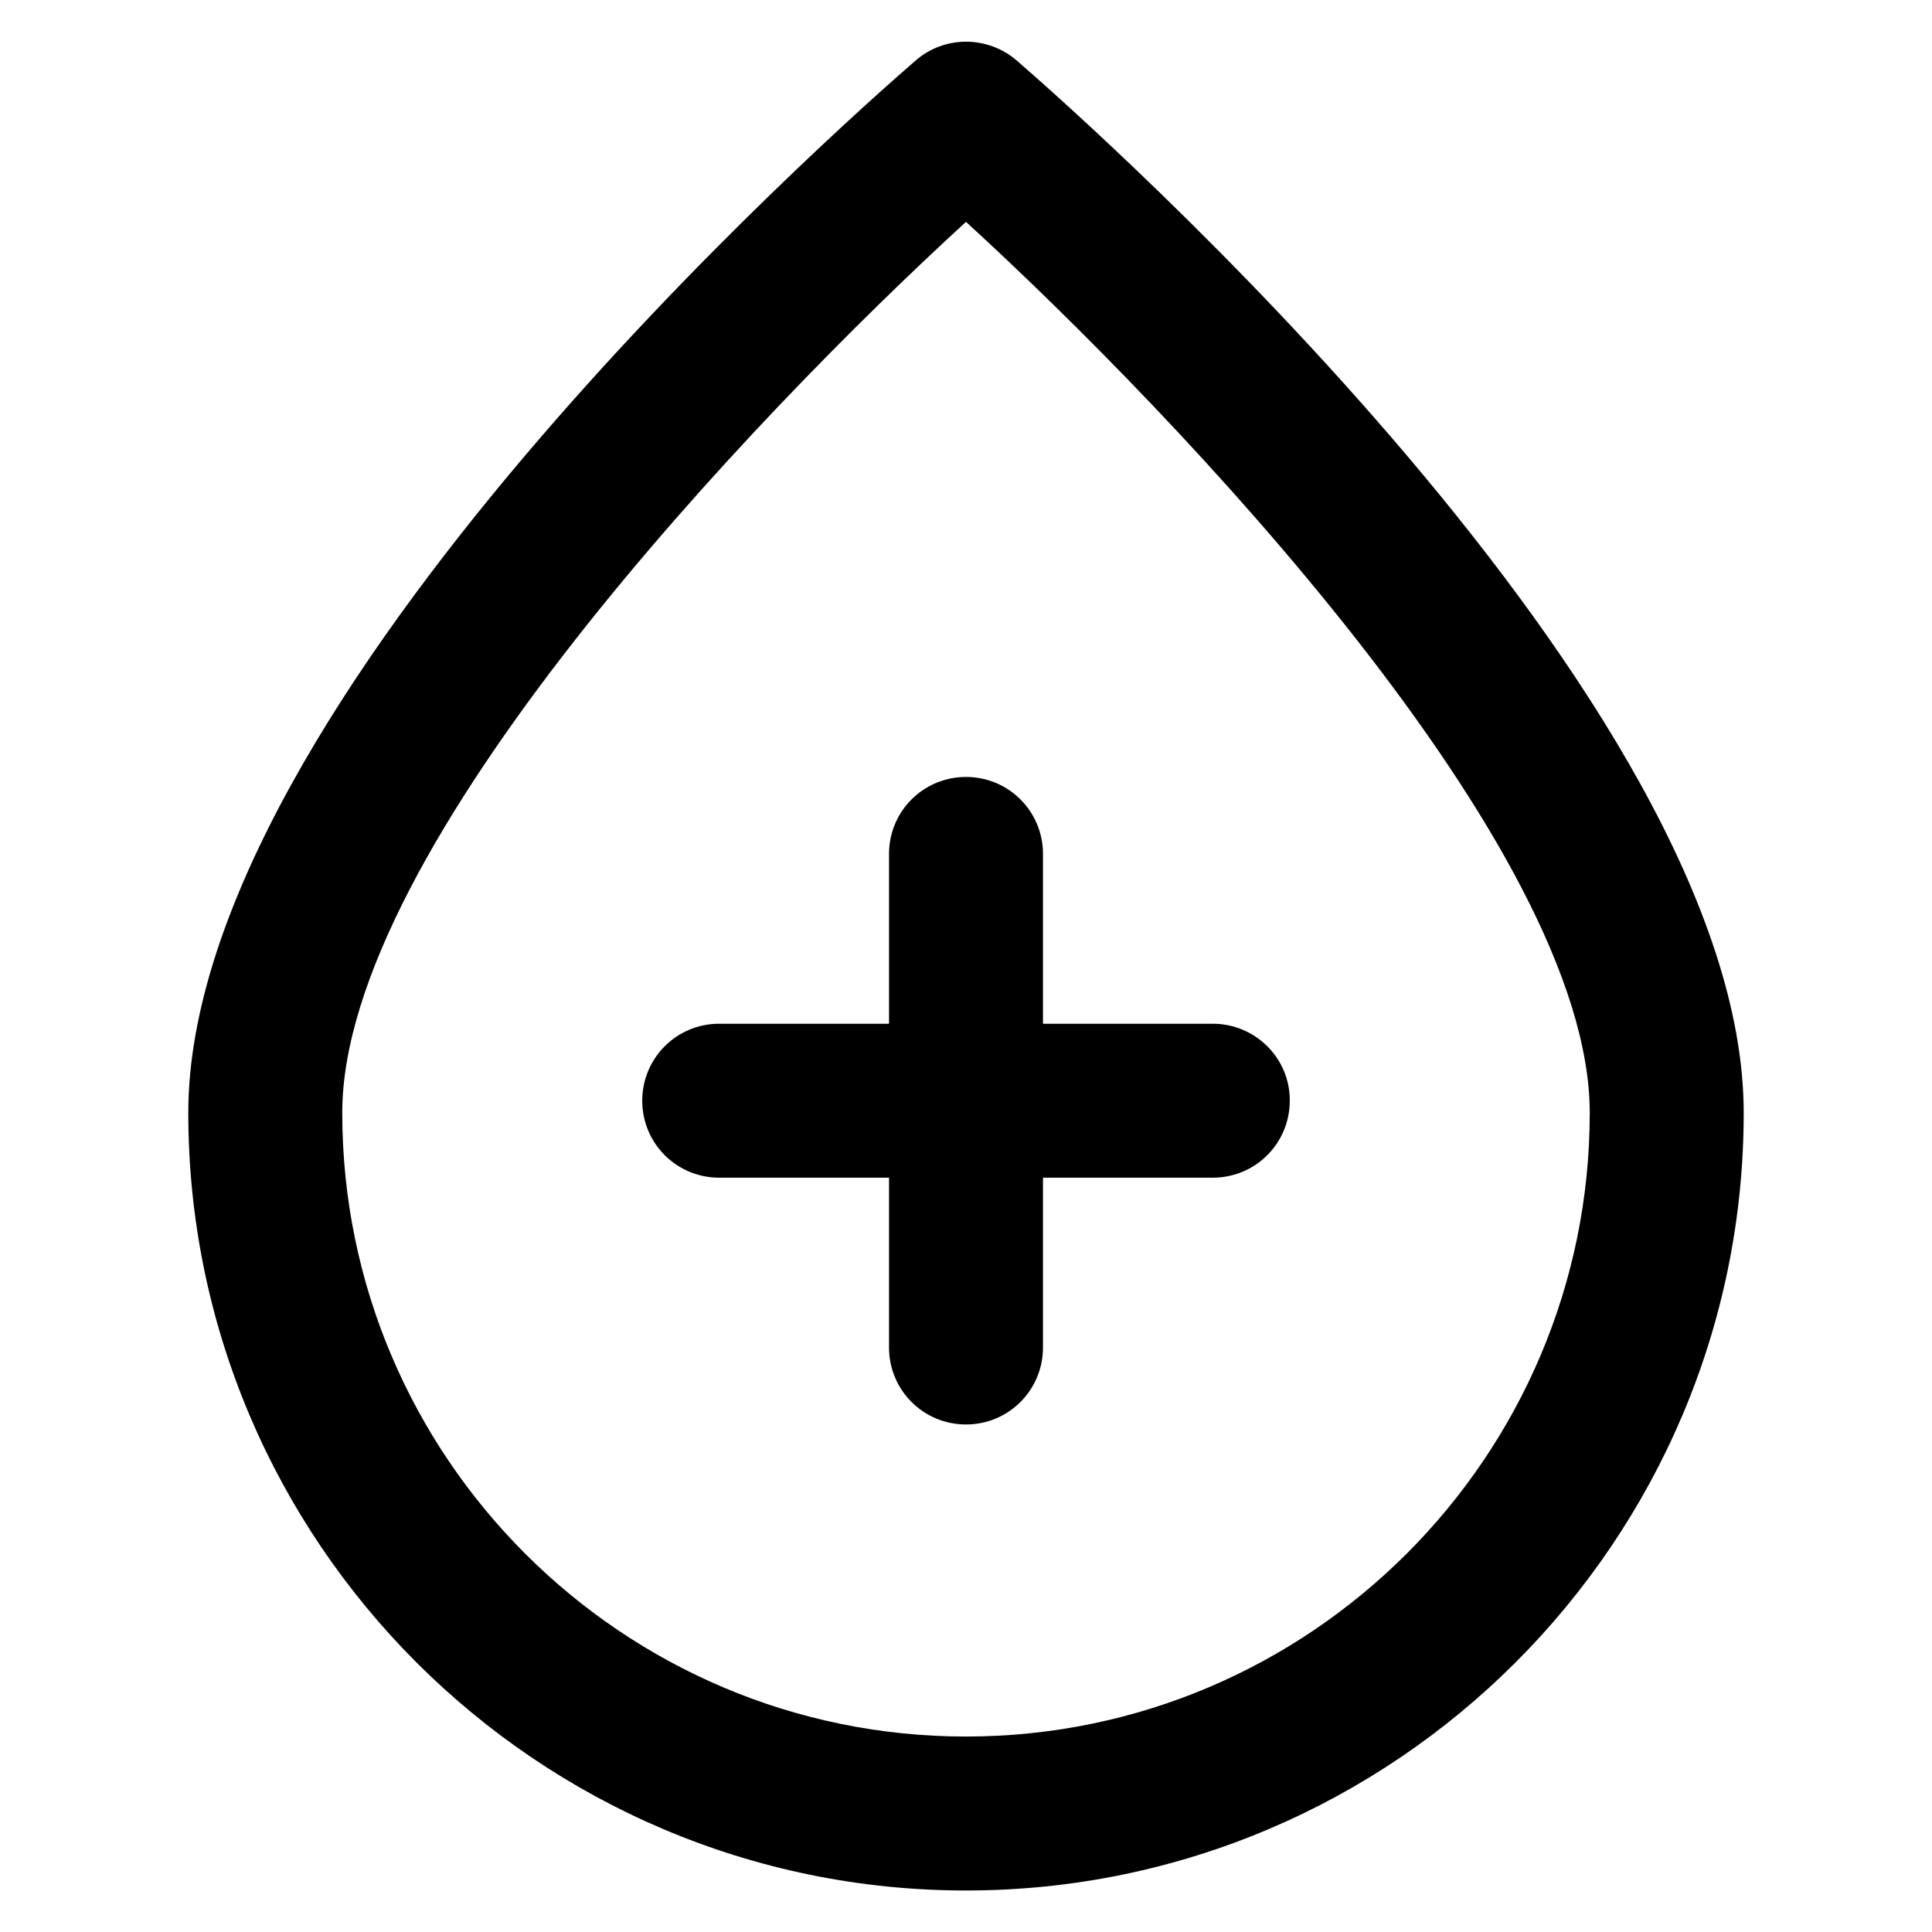
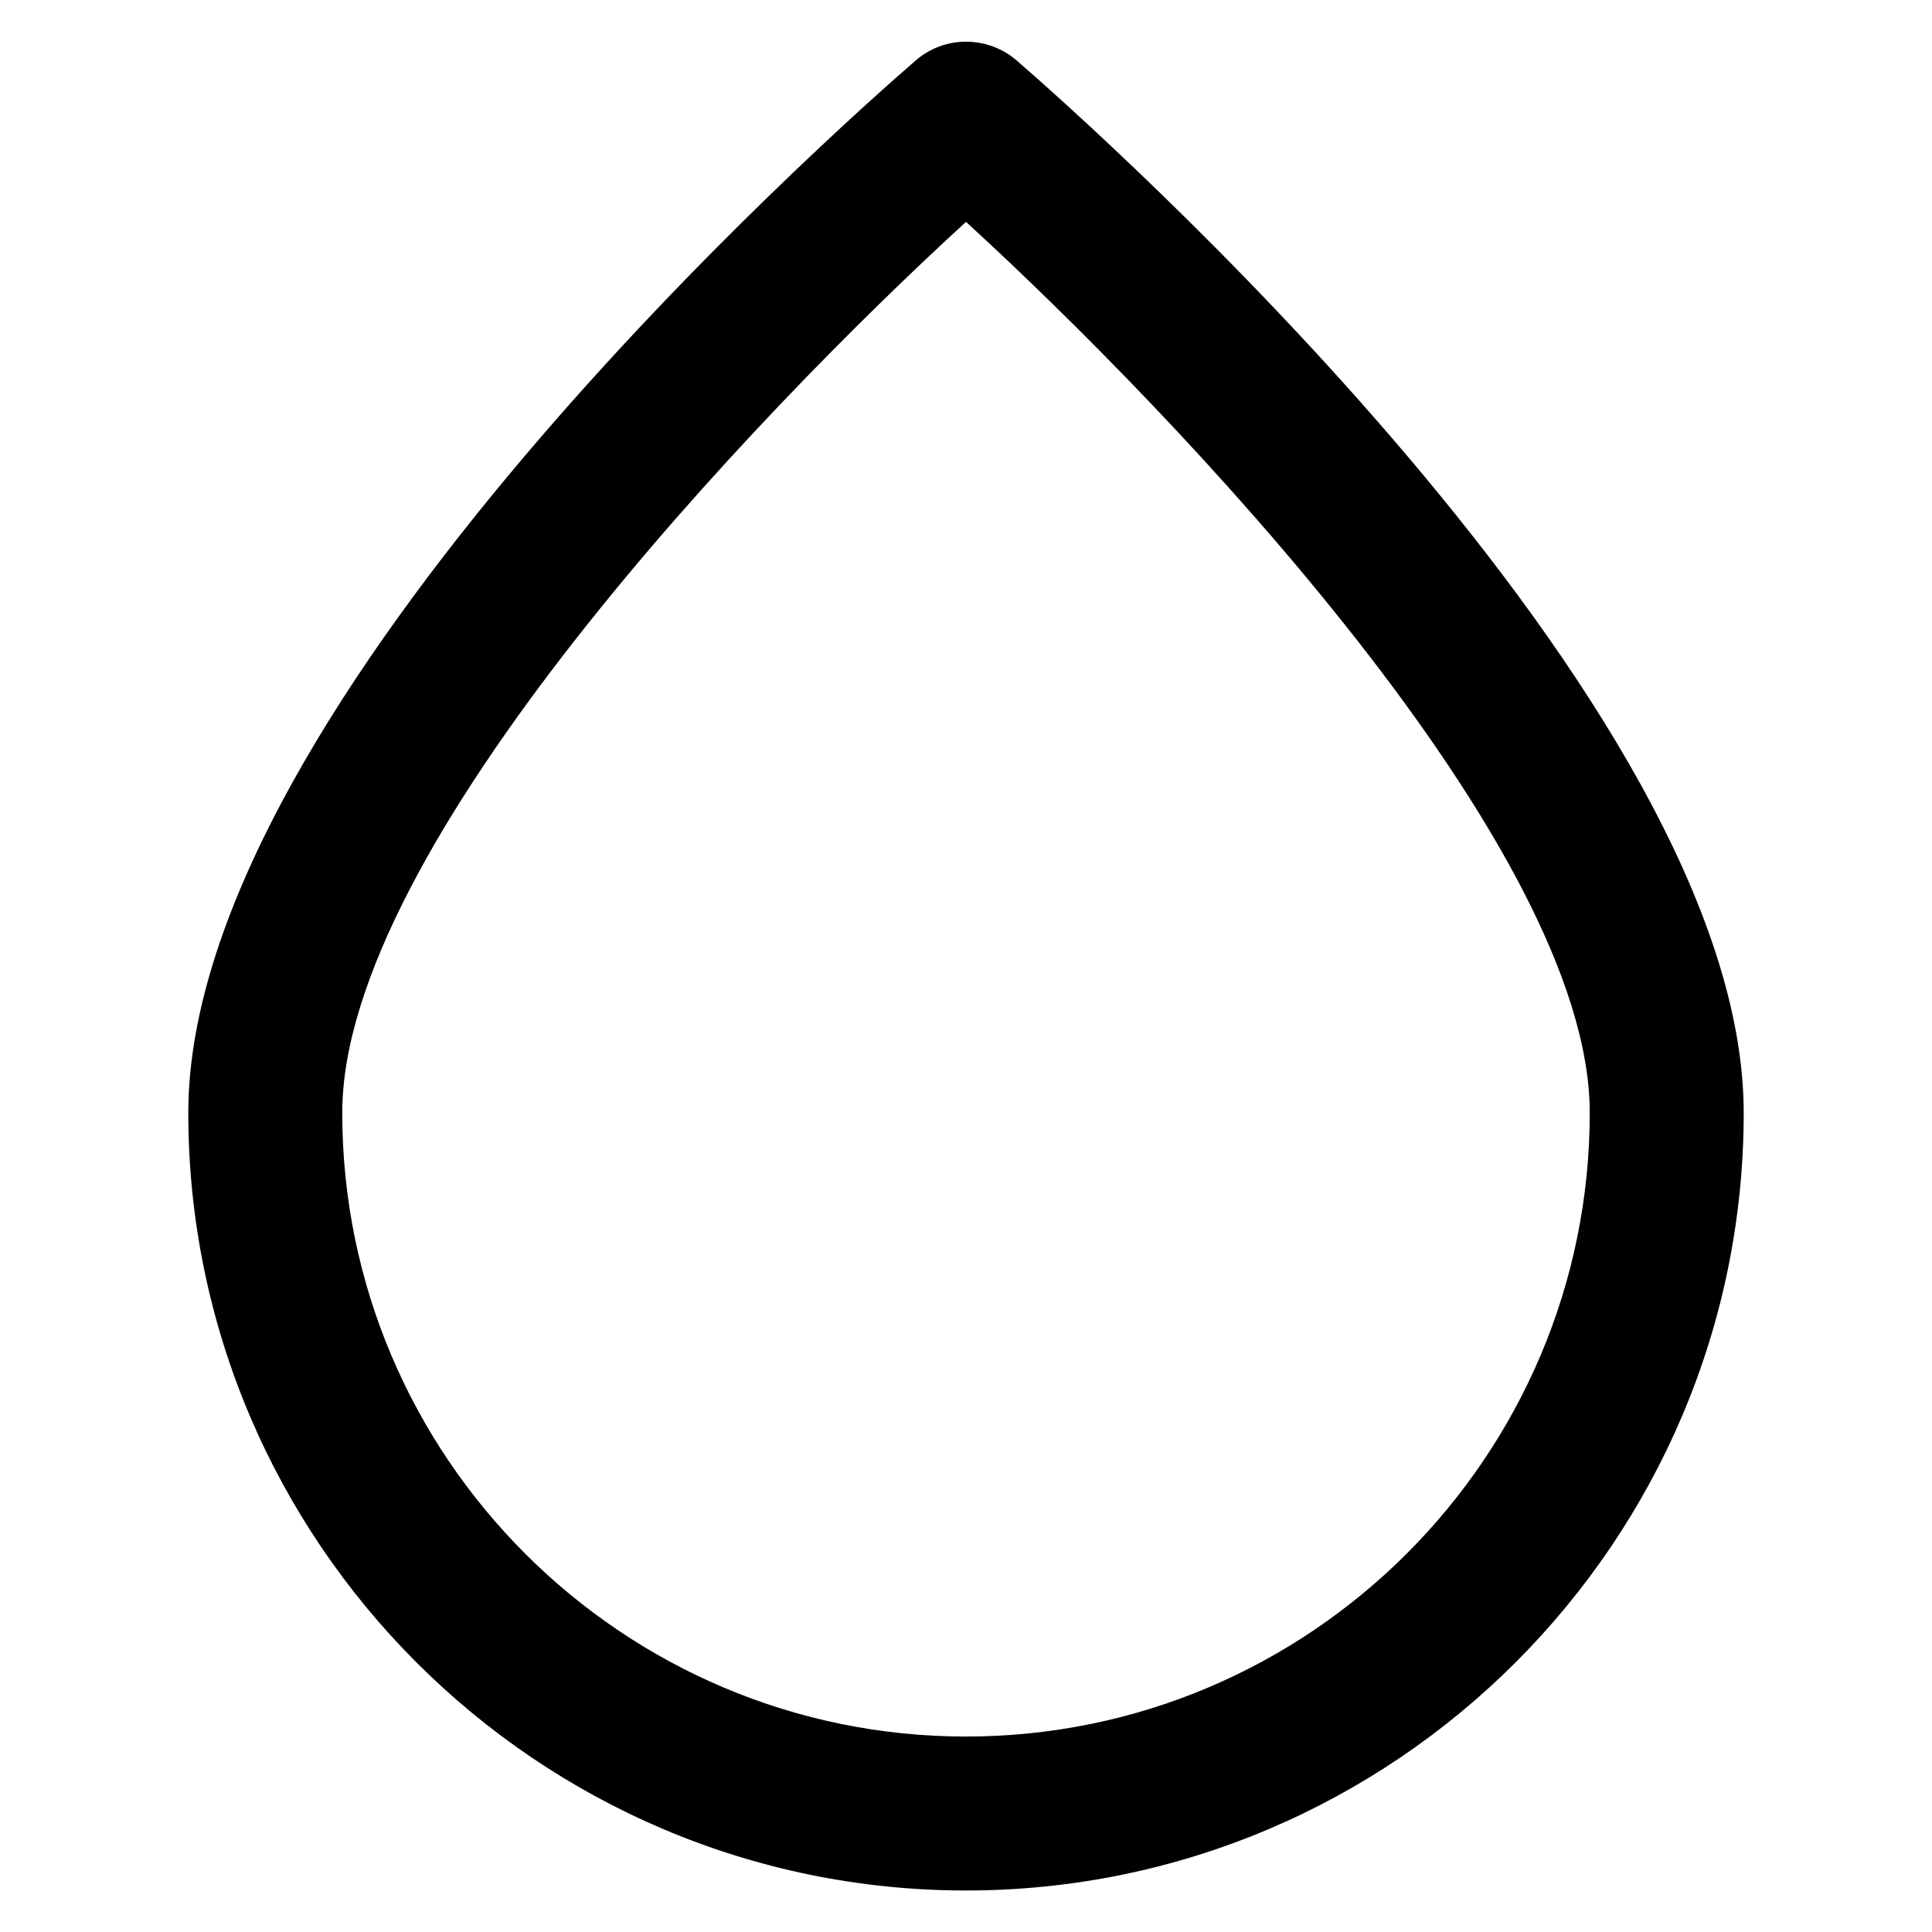
<svg xmlns="http://www.w3.org/2000/svg" fill="#000000" height="800px" width="800px" version="1.1" viewBox="0 0 512 512" enable-background="new 0 0 512 512">
  <g>
    <g>
-       <path d="m321.4,271.3h-45v-45c0-11.3-9.1-20.4-20.4-20.4s-20.4,9.1-20.4,20.4v45h-45c-11.3,0-20.4,9.1-20.4,20.4 0,11.3 9.1,20.4 20.4,20.4h45v45c0,11.3 9.1,20.4 20.4,20.4s20.4-9.1 20.4-20.4v-45h45c11.3,0 20.4-9.1 20.4-20.4 0.1-11.2-9.1-20.4-20.4-20.4z" />
      <path d="M269.4,16c-7.7-6.6-19.1-6.6-26.7,0C222.9,33.1,49.9,186.1,49.9,294.9C49.9,408.5,142.4,501,256,501    s206.1-92.5,206.1-206.1C462.1,186.1,289.1,33.1,269.4,16z M256,460.2c-91.1,0-165.3-74.1-165.3-165.3    c0-70.3,109.1-184.7,165.3-236.1c56.2,51.4,165.3,165.8,165.3,236.1C421.3,386,347.1,460.2,256,460.2z" />
    </g>
  </g>
</svg>